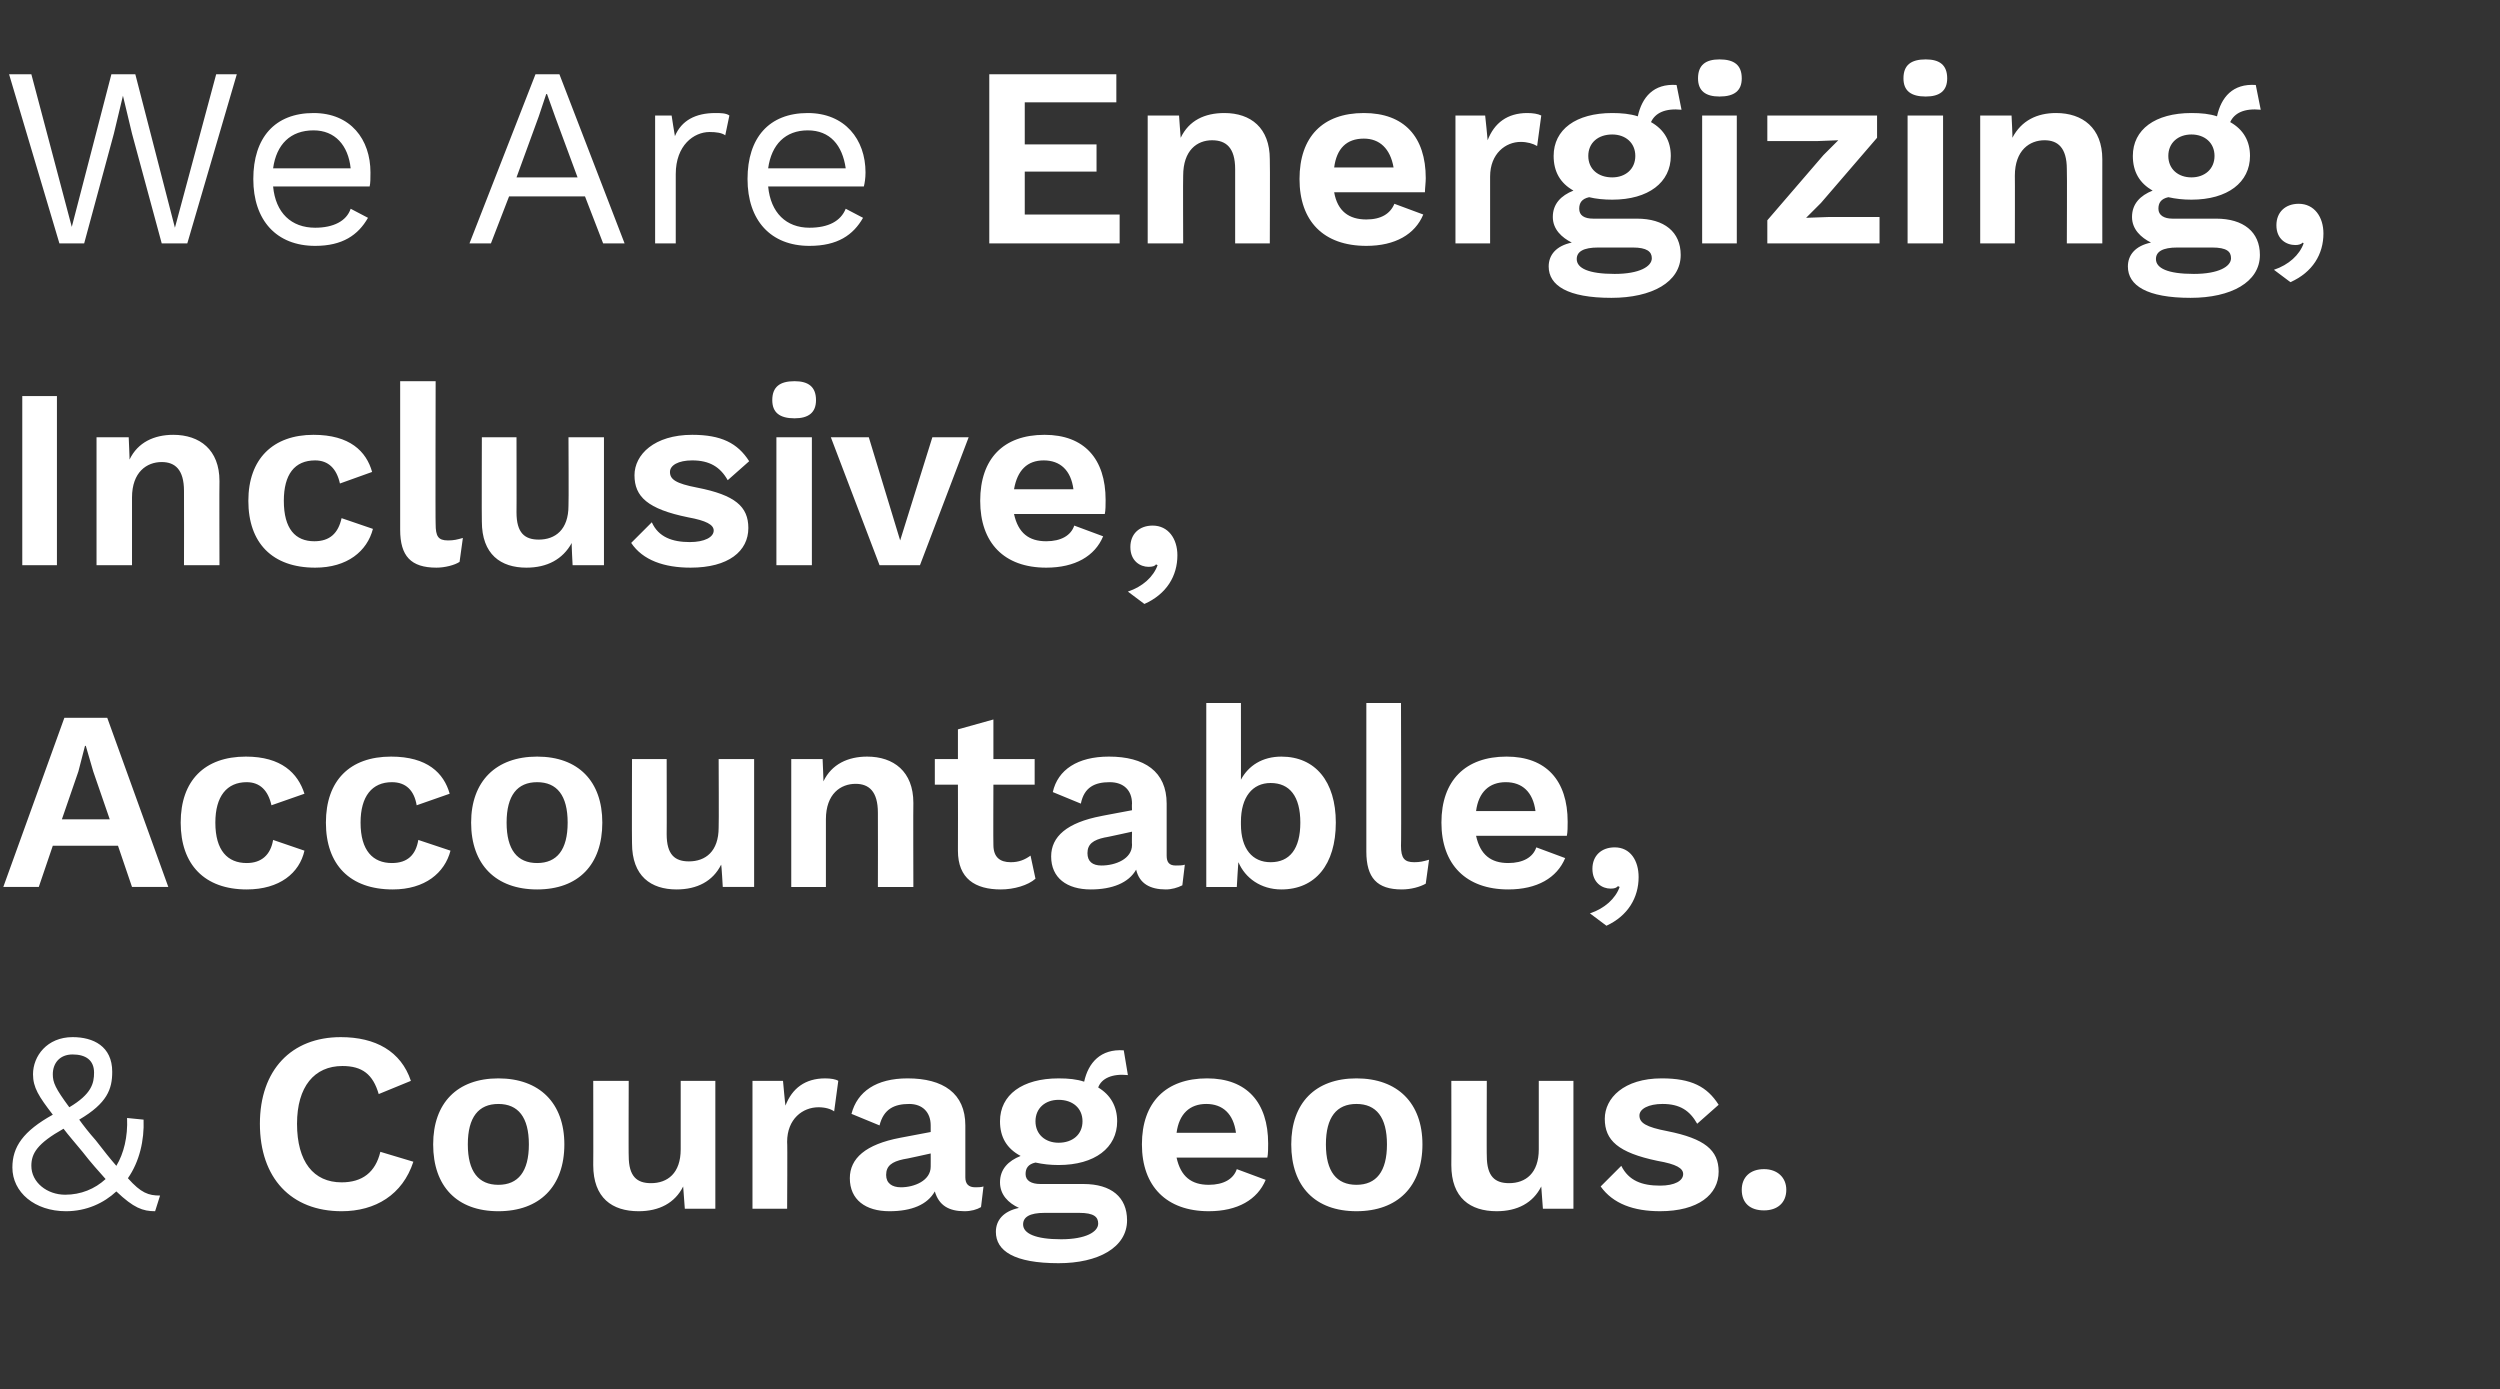
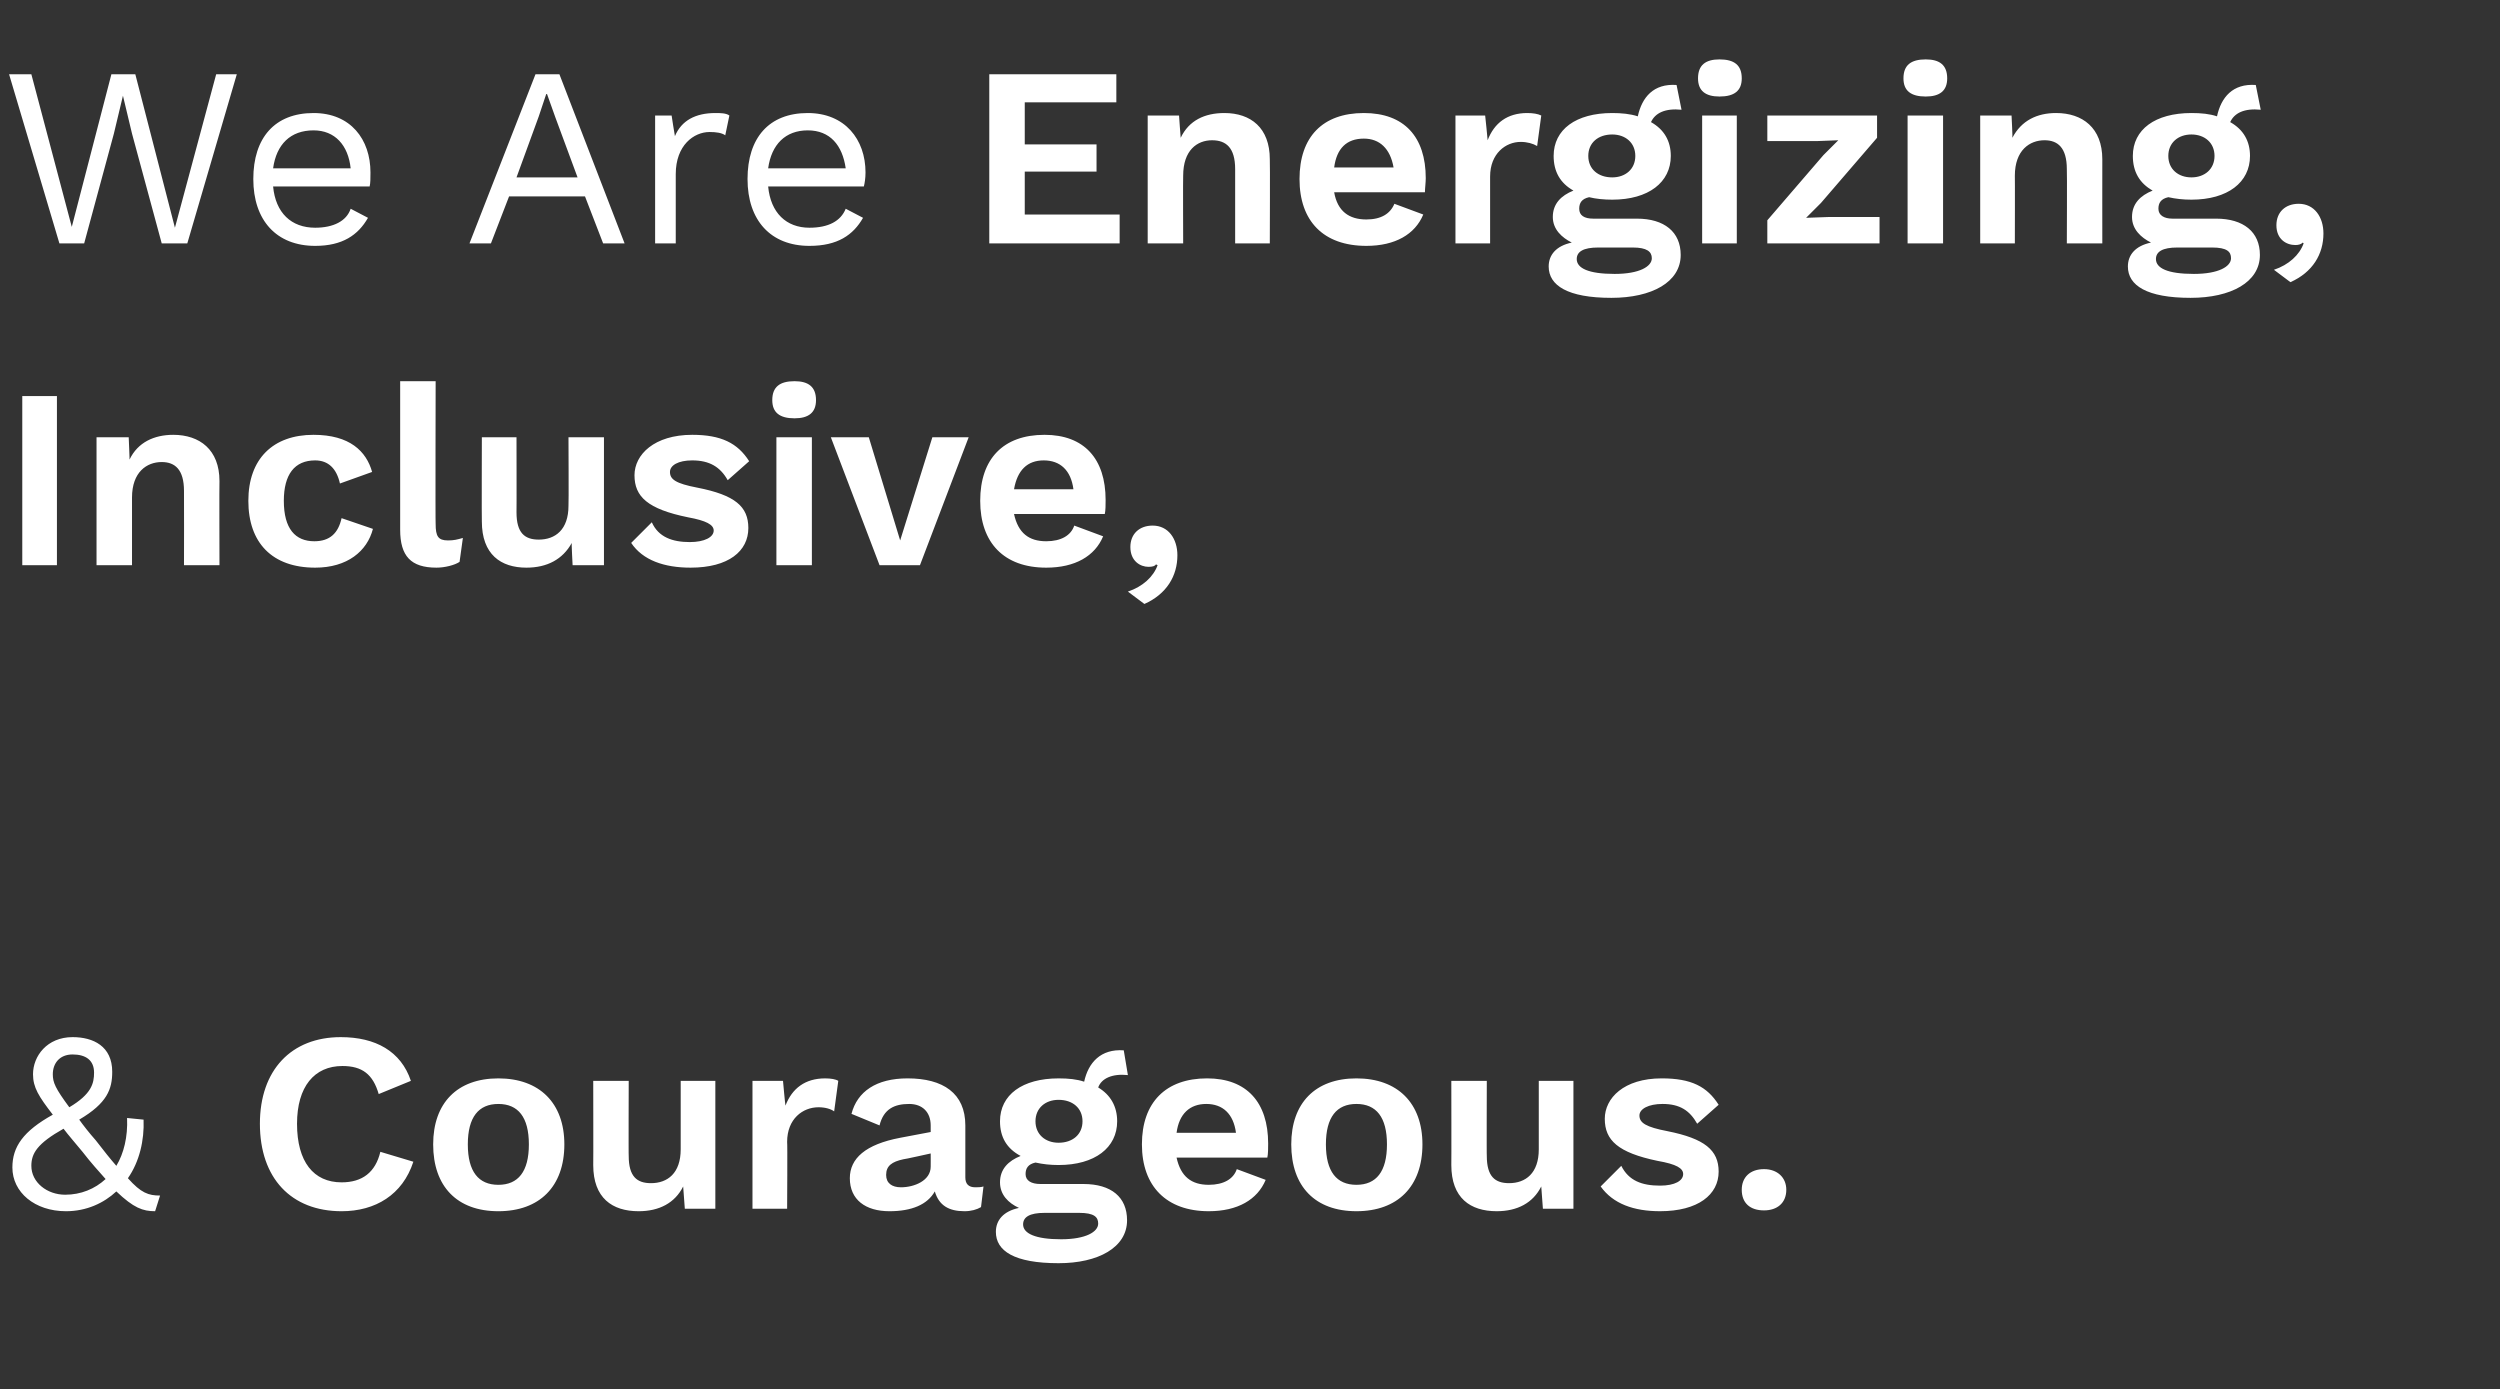
<svg xmlns="http://www.w3.org/2000/svg" version="1.1" width="303px" height="168.4px" viewBox="0 -9 303 168.4" style="top:-9px">
  <rect x="0" y="-9" width="303" height="168.4" fill="#333333" stroke="none" />
  <desc>We Are Energizing, Inclusive, Accountable, &amp; Courageous.</desc>
  <defs />
  <g id="Polygon71976">
    <path d="m19.4 135.9c0 0-.6 1.9-.6 1.9c-1.5 0-2.6-.4-4.7-2.4c-1.5 1.4-3.6 2.4-6.1 2.4c-3.8 0-6.5-2.3-6.5-5.3c0-2.5 1.3-4.4 4.9-6.4c-1.7-2.2-2.4-3.3-2.4-4.9c0-2.2 1.7-4.5 4.8-4.5c2.5 0 4.8 1.1 4.8 4.2c0 2.1-.6 3.8-4 5.8c.5.7 1.2 1.6 2 2.5c1 1.3 1.8 2.3 2.5 3.1c.9-1.5 1.4-3.5 1.3-5.8c0 0 2 .2 2 .2c.1 2.5-.5 5.1-1.9 7.1c1.6 1.8 2.5 2.1 3.9 2.1zm-13-14.7c0 1 .3 1.7 2 4c2.7-1.6 3-2.9 3-4.2c0-1.5-1-2.2-2.6-2.2c-1.6 0-2.4 1.1-2.4 2.4zm6.4 12.7c-.8-.9-1.8-2-2.8-3.3c-.9-1.1-1.7-2-2.3-2.8c-3.2 1.8-3.9 3-3.9 4.5c0 2 1.9 3.5 4.1 3.5c1.9 0 3.6-.7 4.9-1.9zm28.6 3.9c-6.1 0-9.9-4-9.9-10.6c0-6.5 3.8-10.5 9.8-10.5c4.2 0 7.3 1.7 8.5 5.3c0 0-3.9 1.6-3.9 1.6c-.7-2.4-2-3.4-4.4-3.4c-3.4 0-5.5 2.5-5.5 7c0 4.6 2 7.1 5.4 7.1c2.5 0 4.1-1.2 4.7-3.7c0 0 4 1.2 4 1.2c-1.3 4-4.6 6-8.7 6zm27-8.1c0 5.1-3 8.1-8 8.1c-5 0-7.9-3-7.9-8.1c0-5 2.9-8 7.9-8c5 0 8 3 8 8zm-11.7 0c0 3.3 1.3 4.9 3.7 4.9c2.4 0 3.7-1.6 3.7-4.9c0-3.3-1.3-4.9-3.7-4.9c-2.4 0-3.7 1.6-3.7 4.9zm30-7.7l0 15.5l-3.7 0c0 0-.2-2.71-.2-2.7c-1 2-2.9 3-5.4 3c-3.2 0-5.5-1.6-5.5-5.6c.02.02 0-10.2 0-10.2l4.3 0c0 0-.03 9.14 0 9.1c0 2.5 1 3.3 2.7 3.3c2 0 3.6-1.2 3.6-4.1c-.01-.03 0-8.3 0-8.3l4.2 0zm14.9 0c0 0-.5 3.7-.5 3.7c-.4-.3-1.1-.5-1.9-.5c-1.9 0-3.8 1.4-3.8 4.2c.05.03 0 8.1 0 8.1l-4.2 0l0-15.5l3.7 0c0 0 .27 3 .3 3c.8-2.1 2.4-3.3 4.8-3.3c.7 0 1.3.1 1.6.3zm17.6 12.8c0 0-.3 2.5-.3 2.5c-.5.3-1.2.5-2 .5c-1.9 0-3.1-.7-3.6-2.4c-.9 1.6-2.8 2.4-5.5 2.4c-2.9 0-4.8-1.4-4.8-4c0-2.4 1.9-4.1 6.1-4.9c-.01 0 3.7-.7 3.7-.7c0 0 .01-.75 0-.8c0-1.6-1-2.6-2.6-2.6c-1.8 0-3.1.6-3.6 2.6c0 0-3.4-1.4-3.4-1.4c.7-2.7 3-4.3 6.8-4.3c4.3 0 7 1.8 7 5.7c0 0 0 6.3 0 6.3c0 .8.4 1.2 1.2 1.2c.3 0 .7 0 1-.1zm-6.4-2.4c.01.01 0-1.6 0-1.6c0 0-3.31.74-3.3.7c-1.4.3-2.1.8-2.1 1.9c0 1 .7 1.5 1.8 1.5c1.6 0 3.6-.8 3.6-2.5zm23.8 6.5c0 3.3-3.5 5.2-8.3 5.2c-5.4 0-7.6-1.5-7.6-3.8c0-1.4.9-2.5 2.8-2.9c-1.3-.6-2.3-1.6-2.3-3.1c0-1.6 1-2.6 2.5-3.2c-1.7-.9-2.5-2.3-2.5-4.2c0-3.2 2.7-5.2 7.1-5.2c1.2 0 2.2.1 3.1.4c.5-2.3 2-4 4.8-3.8c0 0 .5 3 .5 3c-1.9-.2-3.2.4-3.6 1.5c1.5.9 2.3 2.3 2.3 4.1c0 3.2-2.7 5.3-7.1 5.3c-1 0-1.9-.1-2.8-.3c-.9.2-1.2.7-1.2 1.4c0 .8.7 1.2 1.8 1.2c0 0 5.2 0 5.2 0c3.4 0 5.3 1.6 5.3 4.4zm-11.1-12c0 1.6 1.2 2.6 2.8 2.6c1.7 0 2.9-1 2.9-2.6c0-1.6-1.2-2.6-2.9-2.6c-1.6 0-2.8 1-2.8 2.6zm7.6 12.4c0-.8-.5-1.3-2.3-1.3c0 0-4.2 0-4.2 0c-1.8 0-2.6.5-2.6 1.4c0 1.1 1.5 1.8 4.6 1.8c3 0 4.5-.9 4.5-1.9zm20.5-8c0 0-11 0-11 0c.5 2.3 1.8 3.3 3.9 3.3c1.8 0 3-.7 3.4-1.9c0 0 3.5 1.3 3.5 1.3c-1 2.4-3.4 3.8-6.9 3.8c-5.1 0-8.1-3-8.1-8.1c0-5.1 2.9-8 7.9-8c4.8 0 7.4 2.9 7.4 7.9c0 .5 0 1.3-.1 1.7zm-11-3c0 0 7.2 0 7.2 0c-.3-2.3-1.6-3.5-3.6-3.5c-2 0-3.3 1.2-3.6 3.5zm29.8 1.4c0 5.1-3 8.1-8 8.1c-5 0-7.9-3-7.9-8.1c0-5 2.9-8 7.9-8c5 0 8 3 8 8zm-11.7 0c0 3.3 1.3 4.9 3.7 4.9c2.4 0 3.7-1.6 3.7-4.9c0-3.3-1.3-4.9-3.7-4.9c-2.4 0-3.7 1.6-3.7 4.9zm30-7.7l0 15.5l-3.7 0c0 0-.2-2.71-.2-2.7c-1 2-2.9 3-5.4 3c-3.2 0-5.5-1.6-5.5-5.6c.02.02 0-10.2 0-10.2l4.3 0c0 0-.03 9.14 0 9.1c0 2.5 1 3.3 2.7 3.3c2 0 3.6-1.2 3.6-4.1c-.01-.03 0-8.3 0-8.3l4.2 0zm3.3 12.8c0 0 2.5-2.5 2.5-2.5c.9 1.8 2.5 2.4 4.7 2.4c1.8 0 2.8-.6 2.8-1.4c0-.7-.8-1.2-3.1-1.6c-4.8-1-6.4-2.5-6.4-5.1c0-2.5 2.3-4.9 6.9-4.9c3.6 0 5.5 1 6.9 3.2c0 0-2.6 2.3-2.6 2.3c-.9-1.6-2.1-2.4-4.2-2.4c-1.7 0-2.8.6-2.8 1.4c0 .9.8 1.4 3.4 1.9c4.5.9 6.2 2.3 6.2 4.9c0 2.8-2.5 4.8-7.1 4.8c-3.2 0-5.7-.9-7.2-3zm22.5.4c0 1.6-1.1 2.5-2.7 2.5c-1.7 0-2.7-.9-2.7-2.5c0-1.5 1-2.5 2.7-2.5c1.6 0 2.7 1 2.7 2.5z" stroke="none" fill="#fff" />
  </g>
  <g id="Polygon71975">
-     <path d="m14.3 93.5l-7.9 0l-1.7 5l-4.3 0l7.4-20.5l5.2 0l7.4 20.5l-4.4 0l-1.7-5zm-1-3.2l-2-5.8l-.9-3.1l-.1 0l-.8 3.1l-2 5.8l5.8 0zm23.6-3.1c0 0-4 1.4-4 1.4c-.4-1.8-1.4-2.8-3-2.8c-2.4 0-3.8 1.7-3.8 4.9c0 3.4 1.5 4.9 3.8 4.9c1.8 0 2.9-1 3.2-2.8c0 0 3.8 1.3 3.8 1.3c-.6 2.7-3 4.7-7 4.7c-5.1 0-8-3-8-8.1c0-5.1 2.9-8 7.9-8c4.3 0 6.3 2 7.1 4.5zm17.6 0c0 0-4 1.4-4 1.4c-.3-1.8-1.3-2.8-3-2.8c-2.4 0-3.8 1.7-3.8 4.9c0 3.4 1.5 4.9 3.8 4.9c1.9 0 2.9-1 3.2-2.8c0 0 3.9 1.3 3.9 1.3c-.7 2.7-3.1 4.7-7 4.7c-5.2 0-8.1-3-8.1-8.1c0-5.1 2.9-8 7.9-8c4.4 0 6.4 2 7.1 4.5zm18.5 3.5c0 5.1-2.9 8.1-7.9 8.1c-5 0-8-3-8-8.1c0-5 3-8 8-8c5 0 7.9 3 7.9 8zm-11.6 0c0 3.3 1.3 4.9 3.7 4.9c2.4 0 3.7-1.6 3.7-4.9c0-3.3-1.3-4.9-3.7-4.9c-2.4 0-3.7 1.6-3.7 4.9zm30-7.7l0 15.5l-3.8 0c0 0-.15-2.71-.2-2.7c-1 2-2.9 3-5.4 3c-3.1 0-5.4-1.6-5.4-5.6c-.03.02 0-10.2 0-10.2l4.2 0c0 0 .02 9.14 0 9.1c0 2.5 1 3.3 2.7 3.3c2 0 3.6-1.2 3.6-4.1c.04-.03 0-8.3 0-8.3l4.3 0zm19.3 5.3c-.03-.01 0 10.2 0 10.2l-4.3 0c0 0 .02-8.97 0-9c0-2.6-1.1-3.5-2.7-3.5c-1.8 0-3.6 1.2-3.6 4.3c0-.02 0 8.2 0 8.2l-4.2 0l0-15.5l3.8 0c0 0 .12 2.72.1 2.7c1-2.1 3-3 5.3-3c3.2 0 5.6 1.8 5.6 5.6zm14.8 9.2c-.9.8-2.6 1.3-4.2 1.3c-3.1 0-5.2-1.3-5.2-4.7c.02-.01 0-8 0-8l-2.8 0l0-3.1l2.8 0l0-3.6l4.3-1.2l0 4.8l5 0l0 3.1l-5 0c0 0-.03 7.31 0 7.3c0 1.5.8 2.1 2.1 2.1c1 0 1.7-.3 2.4-.8c0 0 .6 2.8.6 2.8zm18.1-1.7c0 0-.3 2.5-.3 2.5c-.6.3-1.3.5-2 .5c-1.9 0-3.2-.7-3.6-2.4c-.9 1.6-2.9 2.4-5.5 2.4c-2.9 0-4.8-1.4-4.8-4c0-2.4 1.9-4.1 6.1-4.9c-.05 0 3.7-.7 3.7-.7c0 0-.03-.75 0-.8c0-1.6-1-2.6-2.7-2.6c-1.8 0-3.1.6-3.5 2.6c0 0-3.4-1.4-3.4-1.4c.6-2.7 3-4.3 6.8-4.3c4.3 0 7 1.8 7 5.7c0 0 0 6.3 0 6.3c0 .8.3 1.2 1.1 1.2c.4 0 .8 0 1.1-.1zm-6.4-2.4c-.03.01 0-1.6 0-1.6c0 0-3.34.74-3.3.7c-1.4.3-2.1.8-2.1 1.9c0 1 .6 1.5 1.7 1.5c1.7 0 3.7-.8 3.7-2.5zm24.7-2.7c0 5.1-2.5 8.1-6.6 8.1c-2.5 0-4.4-1.4-5.2-3.3c-.03-.05-.2 3-.2 3l-3.7 0l0-22.3l4.2 0c0 0 .01 9.33 0 9.3c.9-1.7 2.6-2.8 4.9-2.8c4.1 0 6.6 3 6.6 8zm-4.3 0c0-3.2-1.3-4.8-3.6-4.8c-2.2 0-3.6 1.7-3.6 4.7c0 0 0 .3 0 .3c0 3 1.4 4.6 3.6 4.6c2.3 0 3.6-1.6 3.6-4.8zm12.2 2.8c0 1.5.4 2 1.6 2c.7 0 1.1-.1 1.8-.3c0 0-.4 2.9-.4 2.9c-.7.4-1.8.7-2.9.7c-3 0-4.3-1.4-4.3-4.6c0-.05 0-18 0-18l4.2 0c0 0 .05 17.33 0 17.3zm20.1-1.2c0 0-11 0-11 0c.5 2.3 1.8 3.3 3.9 3.3c1.8 0 3-.7 3.4-1.9c0 0 3.5 1.3 3.5 1.3c-1 2.4-3.4 3.8-6.9 3.8c-5.1 0-8.1-3-8.1-8.1c0-5.1 2.9-8 7.9-8c4.8 0 7.4 2.9 7.4 7.9c0 .5 0 1.3-.1 1.7zm-11-3c0 0 7.2 0 7.2 0c-.3-2.3-1.6-3.5-3.6-3.5c-2 0-3.3 1.2-3.6 3.5zm19.7 8c0 2.5-1.3 4.7-3.9 5.9c0 0-2-1.5-2-1.5c1.8-.6 3.1-1.8 3.6-3.2c0 0-.2-.1-.2-.1c-.2.2-.4.3-.9.3c-1 0-2.2-.7-2.2-2.4c0-1.6 1.1-2.6 2.7-2.6c1.9 0 2.9 1.6 2.9 3.6z" stroke="none" fill="#fff" />
-   </g>
+     </g>
  <g id="Polygon71974">
    <path d="m6.9 59.5l-4.2 0l0-20.5l4.2 0l0 20.5zm19.7-10.2c-.03-.01 0 10.2 0 10.2l-4.3 0c0 0 .02-8.97 0-9c0-2.6-1.1-3.5-2.7-3.5c-1.8 0-3.6 1.2-3.6 4.3c0-.02 0 8.2 0 8.2l-4.3 0l0-15.5l3.9 0c0 0 .12 2.72.1 2.7c1-2.1 3-3 5.3-3c3.2 0 5.6 1.8 5.6 5.6zm18.5-1.1c0 0-3.9 1.4-3.9 1.4c-.4-1.8-1.4-2.8-3-2.8c-2.5 0-3.8 1.7-3.8 4.9c0 3.4 1.4 4.9 3.7 4.9c1.9 0 2.9-1 3.3-2.8c0 0 3.8 1.3 3.8 1.3c-.7 2.7-3.1 4.7-7 4.7c-5.2 0-8.1-3-8.1-8.1c0-5.1 3-8 7.9-8c4.4 0 6.4 2 7.1 4.5zm7.7 6.3c0 1.5.3 2 1.5 2c.7 0 1.1-.1 1.8-.3c0 0-.4 2.9-.4 2.9c-.6.4-1.8.7-2.8.7c-3.1 0-4.4-1.4-4.4-4.6c.01-.05 0-18 0-18l4.3 0c0 0-.04 17.33 0 17.3zm20.4-10.5l0 15.5l-3.8 0c0 0-.15-2.71-.1-2.7c-1.1 2-3 3-5.5 3c-3.1 0-5.4-1.6-5.4-5.6c-.03.02 0-10.2 0-10.2l4.2 0c0 0 .02 9.14 0 9.1c0 2.5 1 3.3 2.7 3.3c2 0 3.6-1.2 3.6-4.1c.04-.03 0-8.3 0-8.3l4.3 0zm3.3 12.8c0 0 2.5-2.5 2.5-2.5c.8 1.8 2.5 2.4 4.6 2.4c1.8 0 2.9-.6 2.9-1.4c0-.7-.9-1.2-3.1-1.6c-4.9-1-6.5-2.5-6.5-5.1c0-2.5 2.4-4.9 7-4.9c3.5 0 5.5 1 6.9 3.2c0 0-2.6 2.3-2.6 2.3c-.9-1.6-2.2-2.4-4.3-2.4c-1.7 0-2.7.6-2.7 1.4c0 .9.7 1.4 3.3 1.9c4.6.9 6.2 2.3 6.2 4.9c0 2.8-2.4 4.8-7 4.8c-3.2 0-5.8-.9-7.2-3zm17.1-17.3c0-1.6.9-2.3 2.7-2.3c1.7 0 2.6.7 2.6 2.3c0 1.5-.9 2.2-2.6 2.2c-1.8 0-2.7-.7-2.7-2.2zm4.8 20l-4.3 0l0-15.5l4.3 0l0 15.5zm19-15.5l-5.9 15.5l-4.9 0l-5.9-15.5l4.6 0l3.8 12.5l3.9-12.5l4.4 0zm16.5 9.3c0 0-11 0-11 0c.5 2.3 1.8 3.3 3.9 3.3c1.8 0 3-.7 3.4-1.9c0 0 3.5 1.3 3.5 1.3c-1 2.4-3.4 3.8-6.9 3.8c-5.1 0-8-3-8-8.1c0-5.1 2.8-8 7.8-8c4.8 0 7.4 2.9 7.4 7.9c0 .5 0 1.3-.1 1.7zm-11-3c0 0 7.2 0 7.2 0c-.3-2.3-1.6-3.5-3.6-3.5c-2 0-3.2 1.2-3.6 3.5zm19.8 8c0 2.5-1.3 4.7-4 5.9c0 0-2-1.5-2-1.5c1.8-.6 3.1-1.8 3.6-3.2c0 0-.2-.1-.2-.1c-.1.2-.4.3-.9.3c-1 0-2.2-.7-2.2-2.4c0-1.6 1.1-2.6 2.7-2.6c1.9 0 3 1.6 3 3.6z" stroke="none" fill="#fff" />
  </g>
  <g id="Polygon71973">
    <path d="m10.2 20.5l-3 0l-6.1-20.5l2.7 0l4.9 18.5l4.8-18.5l2.9 0l4.8 18.6l5-18.6l2.5 0l-6 20.5l-3.1 0l-3.6-13.3l-1.1-4.6l0 0l-1.1 4.6l-3.6 13.3zm34.6-6.9c0 0-11.7 0-11.7 0c.3 3.2 2.2 5 5.1 5c2.2 0 3.8-.8 4.3-2.3c0 0 2.1 1.1 2.1 1.1c-1.2 2.1-3.1 3.4-6.4 3.4c-4.7 0-7.5-3.1-7.5-8.1c0-5 2.6-8 7.3-8c4.5 0 6.9 3.2 6.9 7.2c0 .7 0 1.3-.1 1.7zm-11.7-2.2c0 0 9.4 0 9.4 0c-.3-2.8-1.9-4.6-4.5-4.6c-2.8 0-4.5 1.7-4.9 4.6zm37.8 3.4l-9.2 0l-2.2 5.7l-2.6 0l8-20.5l2.9 0l7.9 20.5l-2.6 0l-2.2-5.7zm-.9-2.3l-2.7-7.3l-1-2.8l-.1 0l-.9 2.7l-2.7 7.4l7.4 0zm18.4-7.5c0 0-.5 2.4-.5 2.4c-.4-.3-1.1-.4-1.9-.4c-1.9 0-4.1 1.6-4.1 5.1c0-.01 0 8.4 0 8.4l-2.5 0l0-15.5l2 0c0 0 .38 2.5.4 2.5c.8-1.9 2.5-2.8 4.9-2.8c.6 0 1.3 0 1.7.3zm16.3 8.6c0 0-11.6 0-11.6 0c.3 3.2 2.2 5 5 5c2.3 0 3.8-.8 4.4-2.3c0 0 2.1 1.1 2.1 1.1c-1.2 2.1-3.1 3.4-6.5 3.4c-4.7 0-7.5-3.1-7.5-8.1c0-5 2.6-8 7.3-8c4.5 0 7 3.2 7 7.2c0 .7-.1 1.3-.2 1.7zm-11.6-2.2c0 0 9.4 0 9.4 0c-.4-2.8-1.9-4.6-4.6-4.6c-2.7 0-4.4 1.7-4.8 4.6zm42.6 5.6l0 3.5l-15.8 0l0-20.5l15.4 0l0 3.4l-11.1 0l0 5.1l8.7 0l0 3.3l-8.7 0l0 5.2l11.5 0zm18.2-6.7c.04-.01 0 10.2 0 10.2l-4.2 0c0 0 0-8.97 0-9c0-2.6-1.1-3.5-2.8-3.5c-1.8 0-3.5 1.2-3.5 4.3c-.03-.02 0 8.2 0 8.2l-4.3 0l0-15.5l3.8 0c0 0 .19 2.72.2 2.7c1-2.1 2.9-3 5.3-3c3.2 0 5.5 1.8 5.5 5.6zm18.8 4c0 0-11 0-11 0c.4 2.3 1.8 3.3 3.9 3.3c1.8 0 2.9-.7 3.4-1.9c0 0 3.5 1.3 3.5 1.3c-1 2.4-3.4 3.8-6.9 3.8c-5.2 0-8.1-3-8.1-8.1c0-5.1 2.8-8 7.8-8c4.9 0 7.5 2.9 7.5 7.9c0 .5-.1 1.3-.1 1.7zm-11-3c0 0 7.2 0 7.2 0c-.4-2.3-1.7-3.5-3.6-3.5c-2.1 0-3.3 1.2-3.6 3.5zm25.1-6.3c0 0-.5 3.7-.5 3.7c-.5-.3-1.2-.5-2-.5c-1.8 0-3.7 1.4-3.7 4.2c0 .03 0 8.1 0 8.1l-4.2 0l0-15.5l3.6 0c0 0 .32 3 .3 3c.8-2.1 2.4-3.3 4.8-3.3c.7 0 1.3.1 1.7.3zm16.9 16.9c0 3.3-3.5 5.2-8.4 5.2c-5.3 0-7.6-1.5-7.6-3.8c0-1.4.9-2.5 2.8-2.9c-1.2-.6-2.3-1.6-2.3-3.1c0-1.6 1-2.6 2.5-3.2c-1.6-.9-2.4-2.3-2.4-4.2c0-3.2 2.7-5.2 7.1-5.2c1.1 0 2.2.1 3.1.4c.5-2.3 1.9-4 4.7-3.8c0 0 .6 3 .6 3c-2-.2-3.2.4-3.7 1.5c1.6.9 2.4 2.3 2.4 4.1c0 3.2-2.7 5.3-7.1 5.3c-1 0-2-.1-2.8-.3c-.9.2-1.2.7-1.2 1.4c0 .8.6 1.2 1.7 1.2c0 0 5.3 0 5.3 0c3.3 0 5.3 1.6 5.3 4.4zm-11.2-12c0 1.6 1.2 2.6 2.9 2.6c1.6 0 2.8-1 2.8-2.6c0-1.6-1.2-2.6-2.8-2.6c-1.7 0-2.9 1-2.9 2.6zm7.7 12.4c0-.8-.6-1.3-2.3-1.3c0 0-4.2 0-4.2 0c-1.8 0-2.6.5-2.6 1.4c0 1.1 1.4 1.8 4.6 1.8c3 0 4.5-.9 4.5-1.9zm5.6-21.8c0-1.6.9-2.3 2.6-2.3c1.8 0 2.7.7 2.7 2.3c0 1.5-.9 2.2-2.7 2.2c-1.7 0-2.6-.7-2.6-2.2zm4.7 20l-4.2 0l0-15.5l4.2 0l0 15.5zm3.7-2.8l6.8-7.9l1.8-1.8l-2.6.1l-6 0l0-3.1l13.3 0l0 2.7l-6.8 7.9l-1.8 1.8l2.8-.1l6.1 0l0 3.2l-13.6 0l0-2.8zm16.5-17.2c0-1.6.9-2.3 2.7-2.3c1.7 0 2.6.7 2.6 2.3c0 1.5-.9 2.2-2.6 2.2c-1.8 0-2.7-.7-2.7-2.2zm4.8 20l-4.3 0l0-15.5l4.3 0l0 15.5zm19.3-10.2c-.01-.01 0 10.2 0 10.2l-4.3 0c0 0 .04-8.97 0-9c0-2.6-1.1-3.5-2.7-3.5c-1.8 0-3.6 1.2-3.6 4.3c.02-.02 0 8.2 0 8.2l-4.2 0l0-15.5l3.8 0c0 0 .14 2.72.1 2.7c1.1-2.1 3-3 5.3-3c3.2 0 5.6 1.8 5.6 5.6zm19.1 11.6c0 3.3-3.5 5.2-8.4 5.2c-5.3 0-7.6-1.5-7.6-3.8c0-1.4.9-2.5 2.8-2.9c-1.2-.6-2.3-1.6-2.3-3.1c0-1.6 1-2.6 2.5-3.2c-1.6-.9-2.4-2.3-2.4-4.2c0-3.2 2.7-5.2 7.1-5.2c1.2 0 2.2.1 3.1.4c.5-2.3 1.9-4 4.7-3.8c0 0 .6 3 .6 3c-2-.2-3.2.4-3.7 1.5c1.6.9 2.4 2.3 2.4 4.1c0 3.2-2.7 5.3-7.1 5.3c-1 0-1.9-.1-2.8-.3c-.9.2-1.2.7-1.2 1.4c0 .8.7 1.2 1.7 1.2c0 0 5.3 0 5.3 0c3.3 0 5.3 1.6 5.3 4.4zm-11.1-12c0 1.6 1.2 2.6 2.8 2.6c1.6 0 2.8-1 2.8-2.6c0-1.6-1.2-2.6-2.8-2.6c-1.6 0-2.8 1-2.8 2.6zm7.6 12.4c0-.8-.5-1.3-2.3-1.3c0 0-4.2 0-4.2 0c-1.8 0-2.6.5-2.6 1.4c0 1.1 1.4 1.8 4.6 1.8c3 0 4.5-.9 4.5-1.9zm11.2-3c0 2.5-1.3 4.7-4 5.9c0 0-2-1.5-2-1.5c1.8-.6 3.1-1.8 3.6-3.2c0 0-.1-.1-.1-.1c-.2.2-.5.3-.9.3c-1.1 0-2.3-.7-2.3-2.4c0-1.6 1.1-2.6 2.7-2.6c1.9 0 3 1.6 3 3.6z" stroke="none" fill="#fff" />
  </g>
</svg>